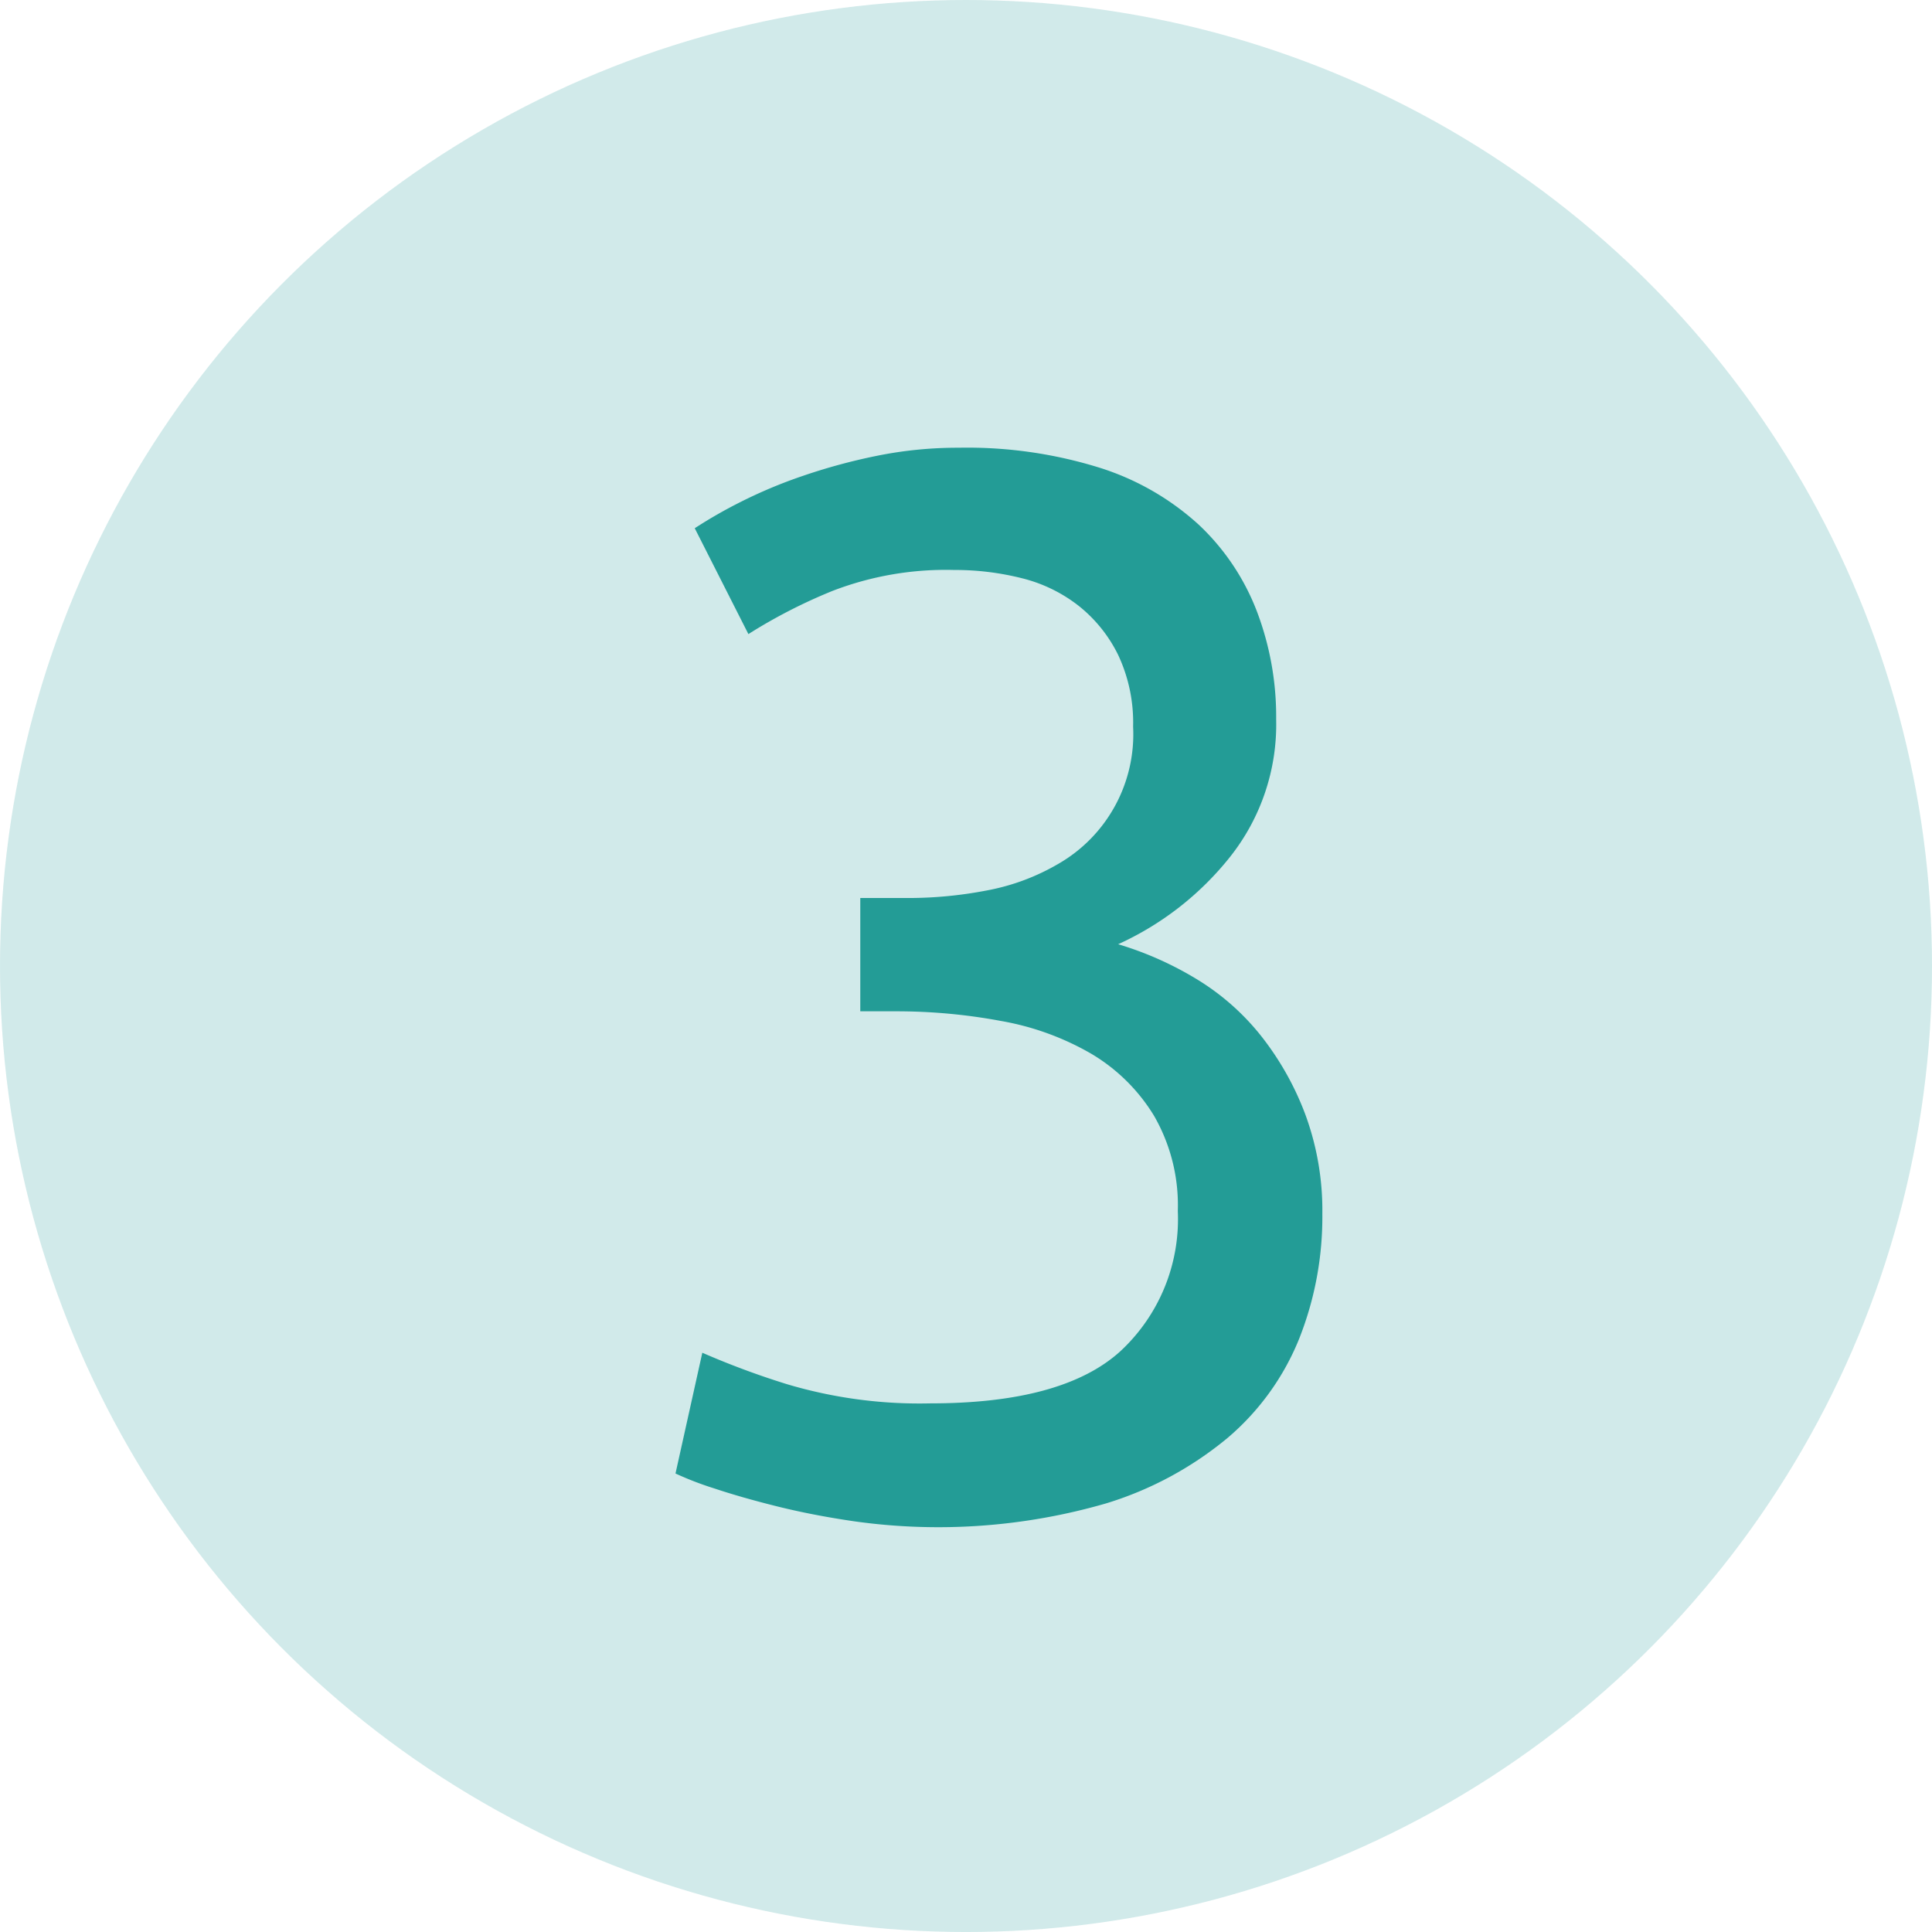
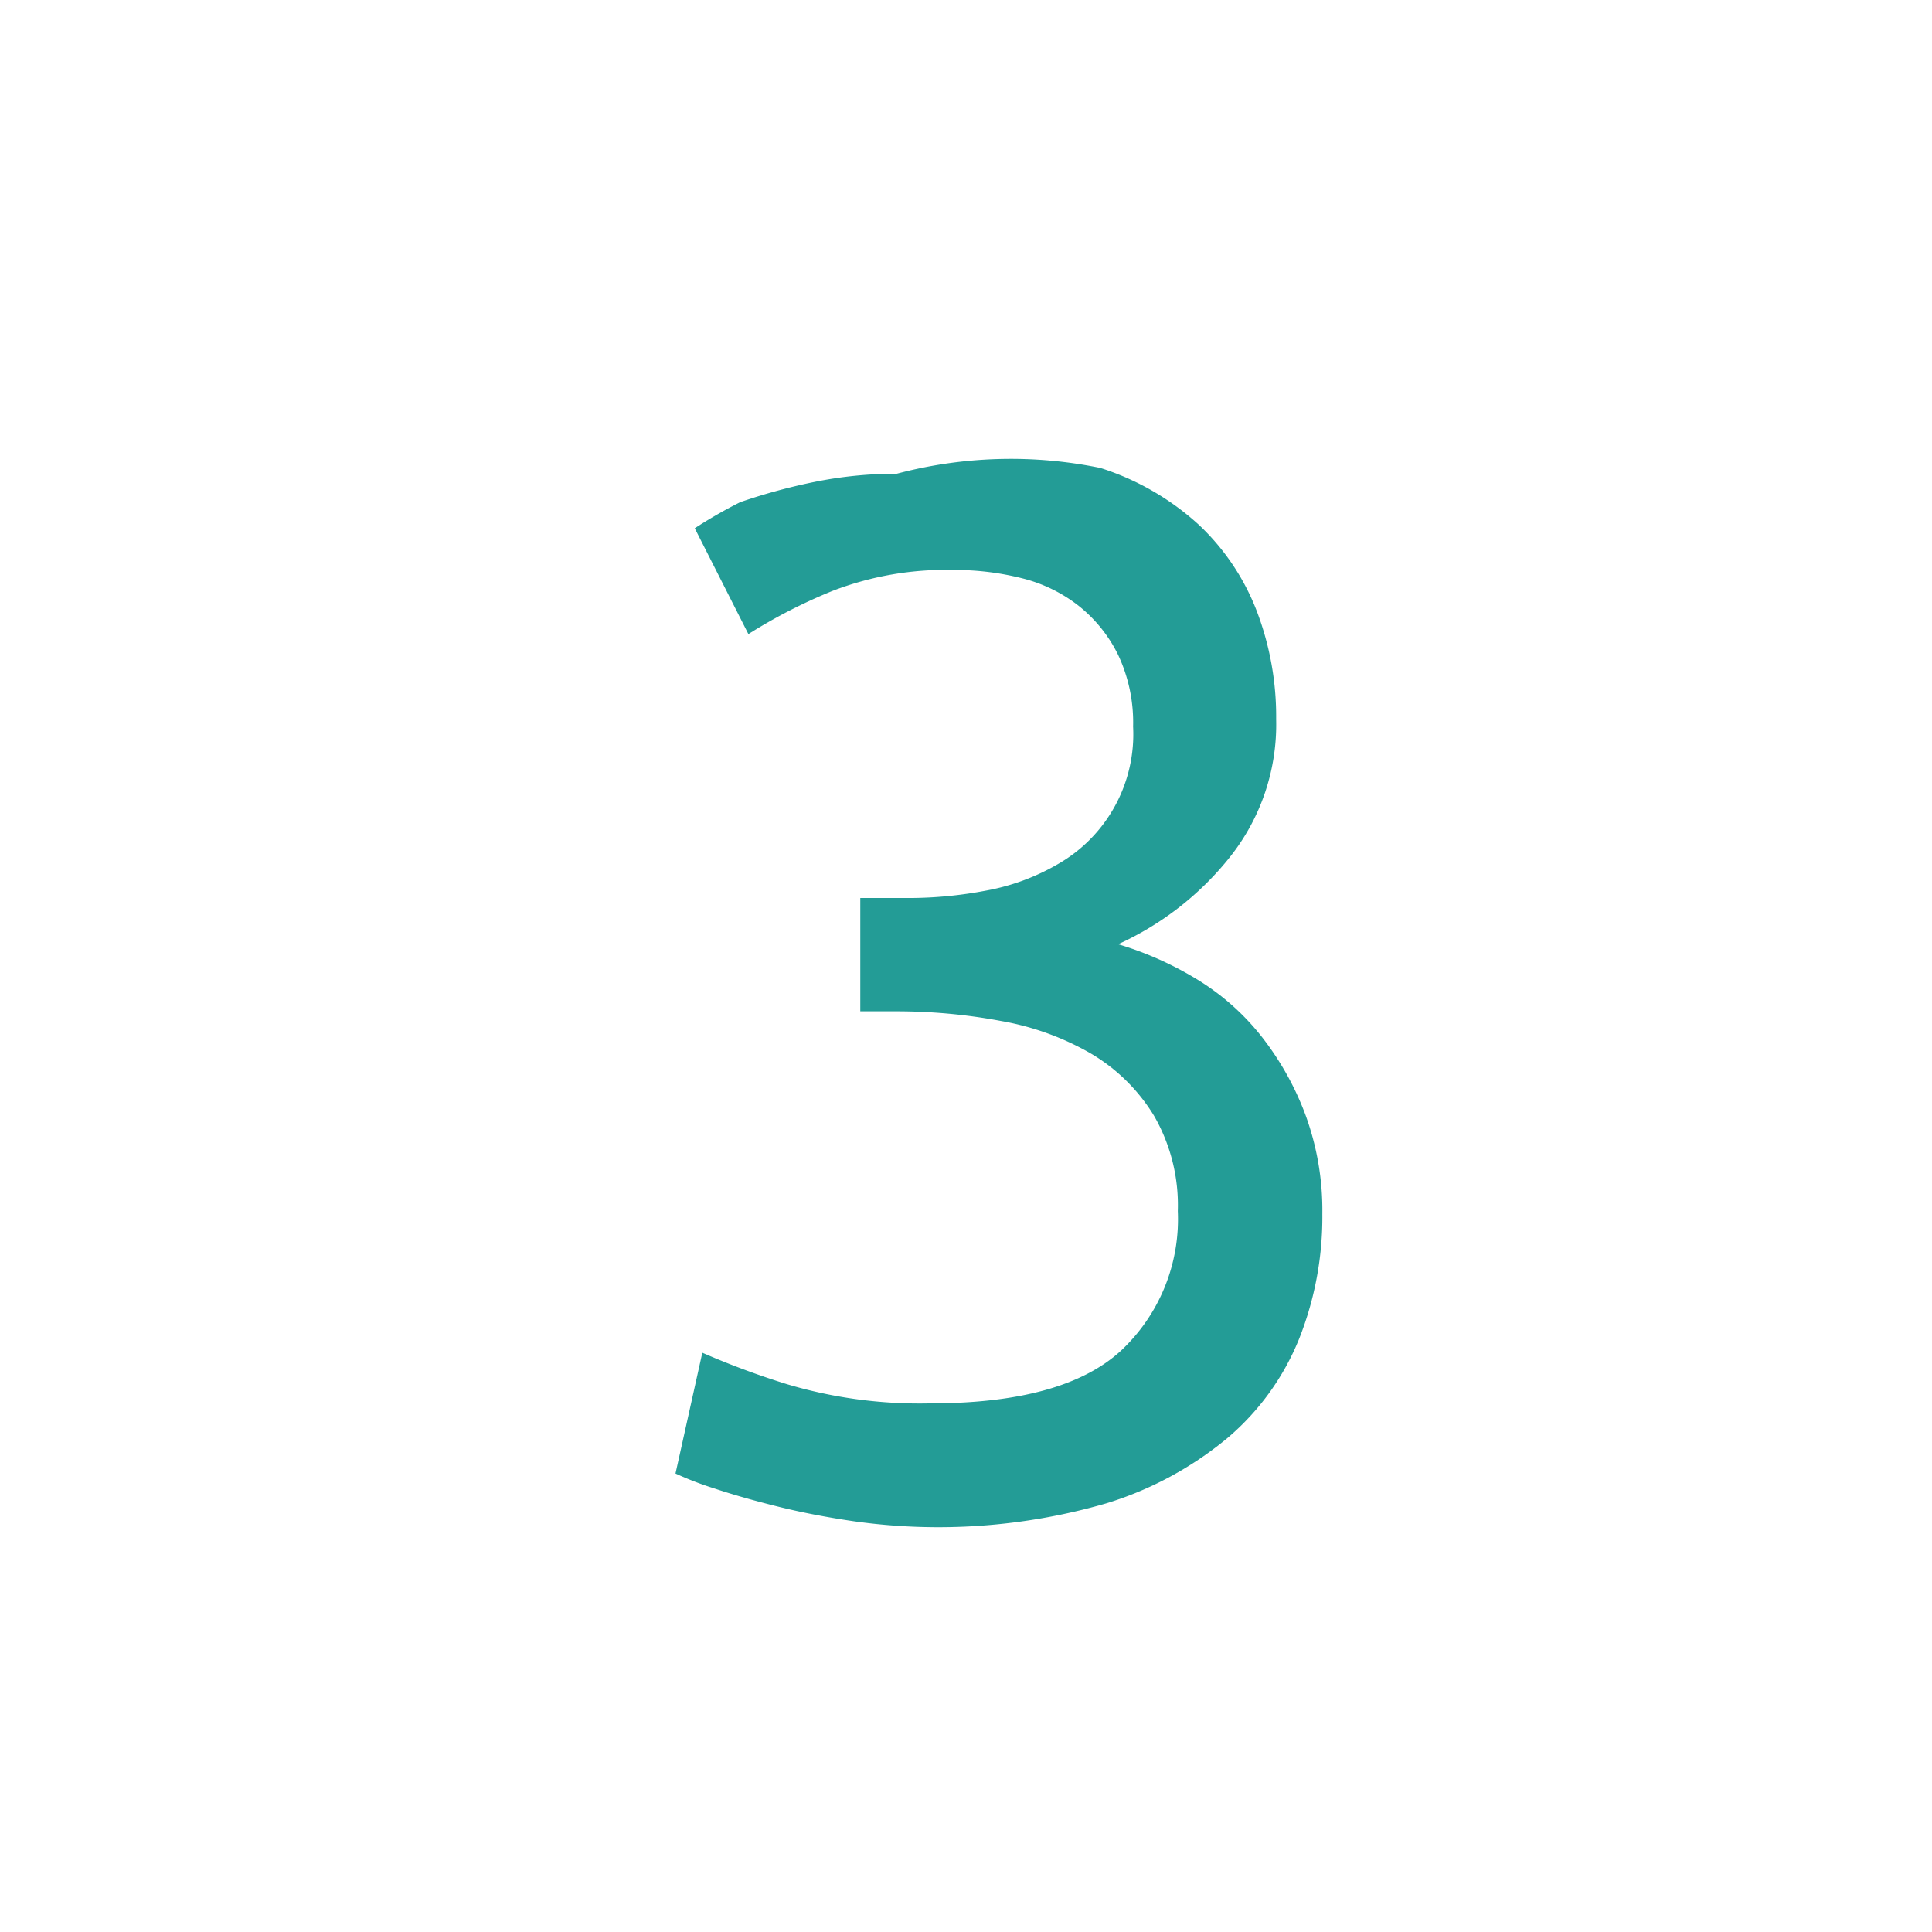
<svg xmlns="http://www.w3.org/2000/svg" id="Ebene_1" data-name="Ebene 1" viewBox="0 0 116.641 116.641">
  <defs>
    <style>
      .cls-1 {
        fill: #abd9d9;
        opacity: 0.55;
      }

      .cls-2 {
        fill: #239c96;
      }
    </style>
  </defs>
  <title>3</title>
  <g>
-     <circle class="cls-1" cx="58.321" cy="58.321" r="58.321" />
-     <path class="cls-2" d="M57.842,88.725q8.01,0,11.475-3.15a10.874,10.874,0,0,0,3.465-8.46,10.812,10.812,0,0,0-1.44-5.761,11,11,0,0,0-3.78-3.734,16.541,16.541,0,0,0-5.444-1.98,34.207,34.207,0,0,0-6.346-.585h-2.16v-6.84h2.971a24.978,24.978,0,0,0,4.634-.45,13.376,13.376,0,0,0,4.366-1.621,9.024,9.024,0,0,0,4.5-8.279,9.584,9.584,0,0,0-.9-4.32,8.635,8.635,0,0,0-2.386-2.97,9.106,9.106,0,0,0-3.42-1.665,16.515,16.515,0,0,0-4.1-.5,19.019,19.019,0,0,0-7.335,1.261,31.92,31.92,0,0,0-5.085,2.61l-3.239-6.391a28.631,28.631,0,0,1,2.745-1.574A29.169,29.169,0,0,1,50.1,32.745a35.463,35.463,0,0,1,4.455-1.215,24.576,24.576,0,0,1,4.994-.5A26.866,26.866,0,0,1,68.1,32.249a15.992,15.992,0,0,1,5.939,3.421,14.09,14.09,0,0,1,3.51,5.22,17.884,17.884,0,0,1,1.171,6.524,12.863,12.863,0,0,1-2.79,8.326,18.3,18.3,0,0,1-6.75,5.265,20.31,20.31,0,0,1,4.679,2.07,14.705,14.705,0,0,1,3.915,3.42,17.623,17.623,0,0,1,2.7,4.77,16.757,16.757,0,0,1,1.034,6.03,19.954,19.954,0,0,1-1.394,7.515A15.416,15.416,0,0,1,75.8,90.8a21.135,21.135,0,0,1-7.335,3.96,36.387,36.387,0,0,1-15.254,1.08q-2.476-.361-4.636-.9t-3.78-1.081a19.389,19.389,0,0,1-2.339-.9l1.619-7.291a49.5,49.5,0,0,0,5.085,1.891A28.026,28.026,0,0,0,57.842,88.725Z" transform="translate(-1.674 -3.999)" />
+     <path class="cls-2" d="M57.842,88.725q8.01,0,11.475-3.15a10.874,10.874,0,0,0,3.465-8.46,10.812,10.812,0,0,0-1.44-5.761,11,11,0,0,0-3.78-3.734,16.541,16.541,0,0,0-5.444-1.98,34.207,34.207,0,0,0-6.346-.585h-2.16v-6.84h2.971a24.978,24.978,0,0,0,4.634-.45,13.376,13.376,0,0,0,4.366-1.621,9.024,9.024,0,0,0,4.5-8.279,9.584,9.584,0,0,0-.9-4.32,8.635,8.635,0,0,0-2.386-2.97,9.106,9.106,0,0,0-3.42-1.665,16.515,16.515,0,0,0-4.1-.5,19.019,19.019,0,0,0-7.335,1.261,31.92,31.92,0,0,0-5.085,2.61l-3.239-6.391a28.631,28.631,0,0,1,2.745-1.574a35.463,35.463,0,0,1,4.455-1.215,24.576,24.576,0,0,1,4.994-.5A26.866,26.866,0,0,1,68.1,32.249a15.992,15.992,0,0,1,5.939,3.421,14.09,14.09,0,0,1,3.51,5.22,17.884,17.884,0,0,1,1.171,6.524,12.863,12.863,0,0,1-2.79,8.326,18.3,18.3,0,0,1-6.75,5.265,20.31,20.31,0,0,1,4.679,2.07,14.705,14.705,0,0,1,3.915,3.42,17.623,17.623,0,0,1,2.7,4.77,16.757,16.757,0,0,1,1.034,6.03,19.954,19.954,0,0,1-1.394,7.515A15.416,15.416,0,0,1,75.8,90.8a21.135,21.135,0,0,1-7.335,3.96,36.387,36.387,0,0,1-15.254,1.08q-2.476-.361-4.636-.9t-3.78-1.081a19.389,19.389,0,0,1-2.339-.9l1.619-7.291a49.5,49.5,0,0,0,5.085,1.891A28.026,28.026,0,0,0,57.842,88.725Z" transform="translate(-1.674 -3.999)" />
  </g>
</svg>